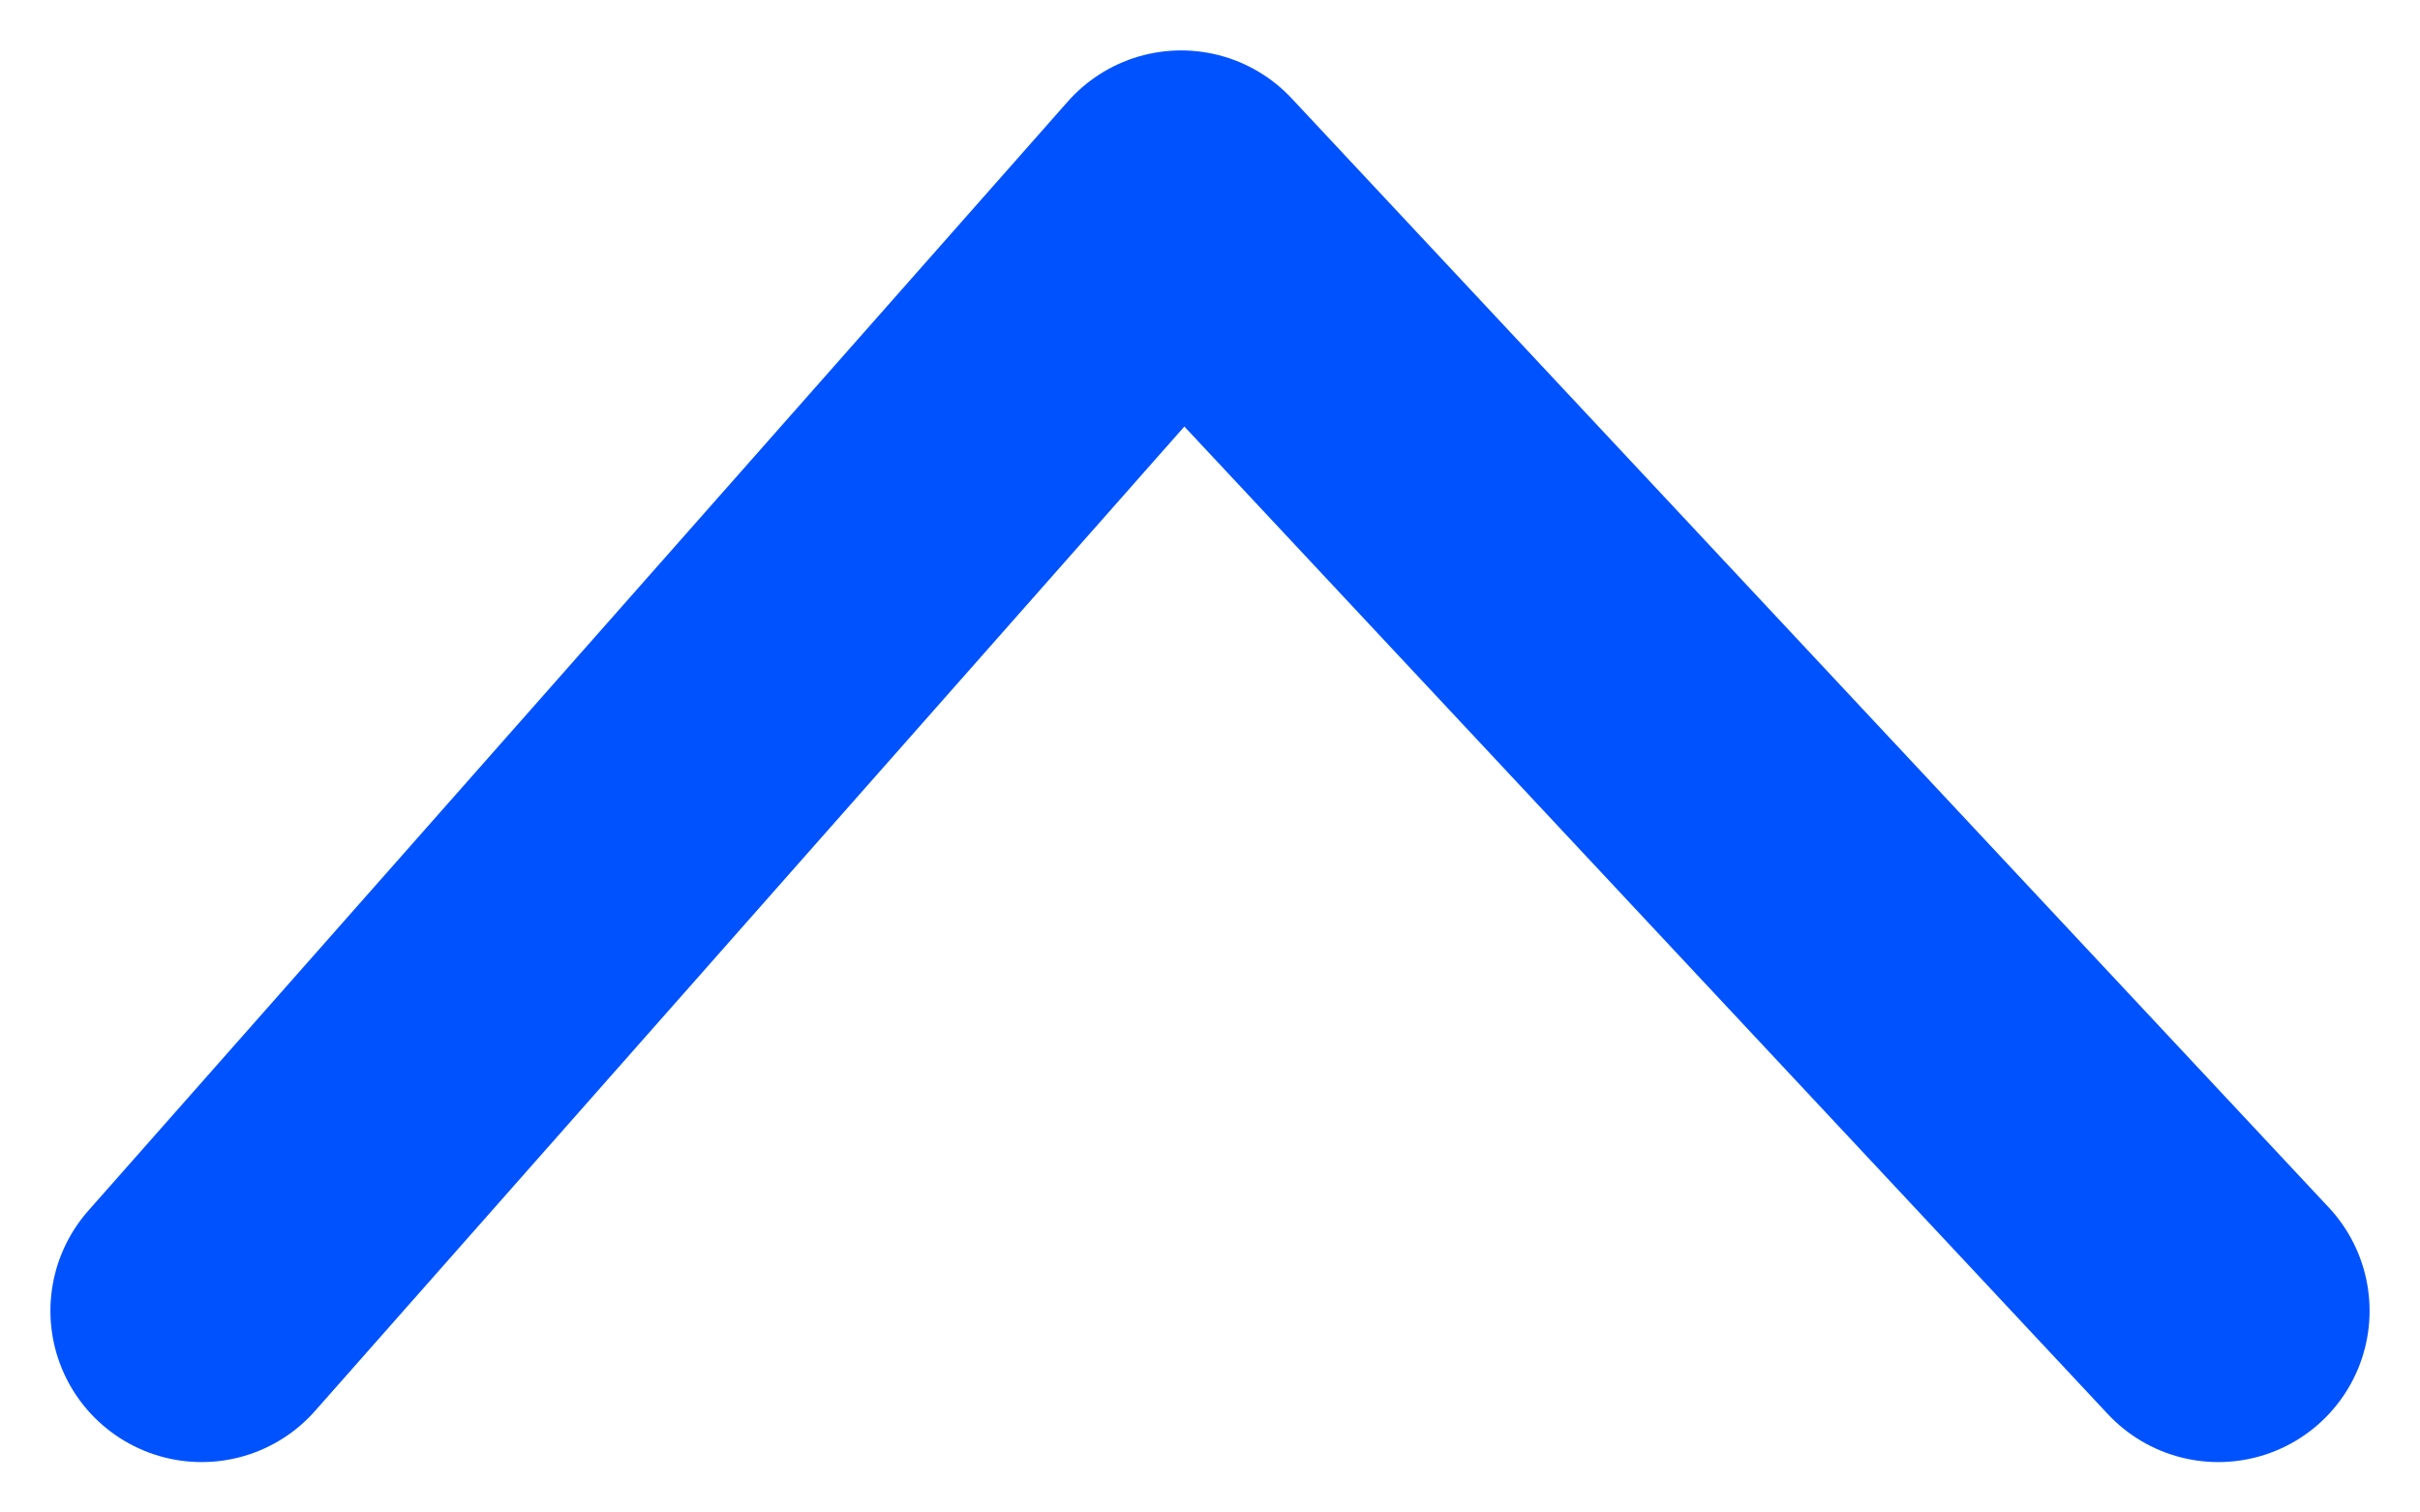
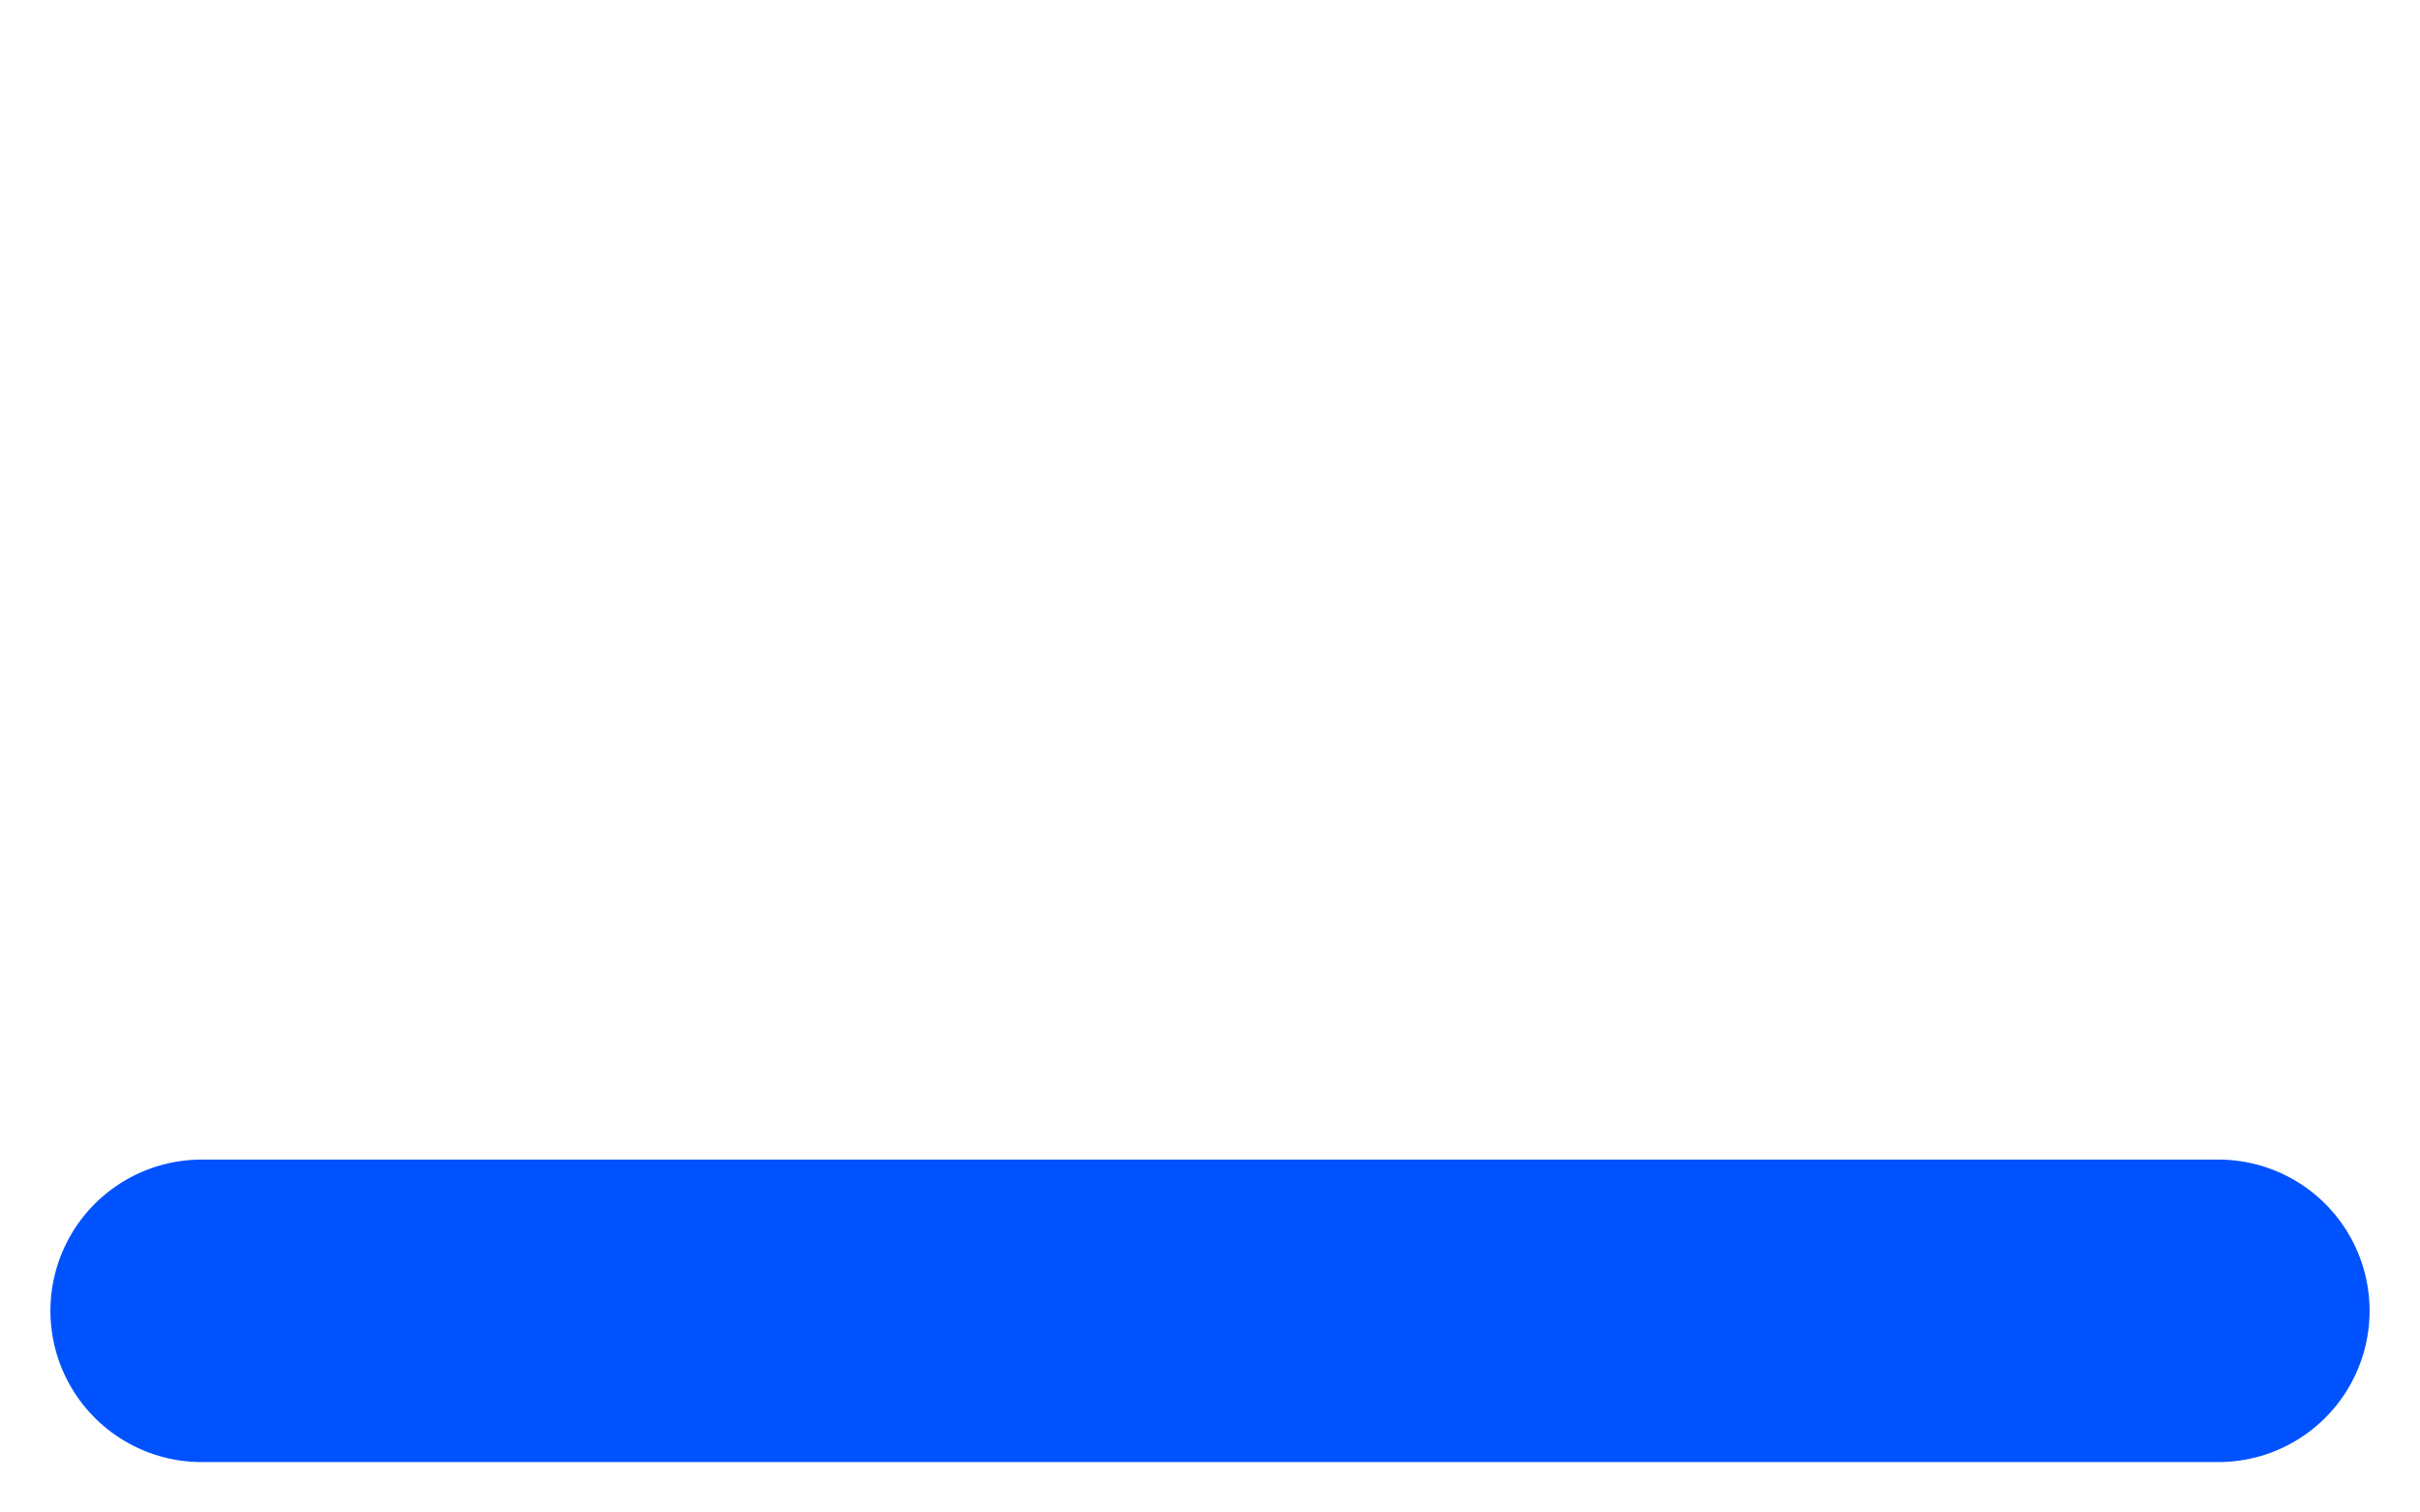
<svg xmlns="http://www.w3.org/2000/svg" width="24" height="15" viewBox="0 0 24 15" fill="none">
-   <path d="M2 13L11.714 2L22 13" stroke="#0052FF" stroke-width="3" stroke-linecap="round" stroke-linejoin="round" />
+   <path d="M2 13L22 13" stroke="#0052FF" stroke-width="3" stroke-linecap="round" stroke-linejoin="round" />
</svg>